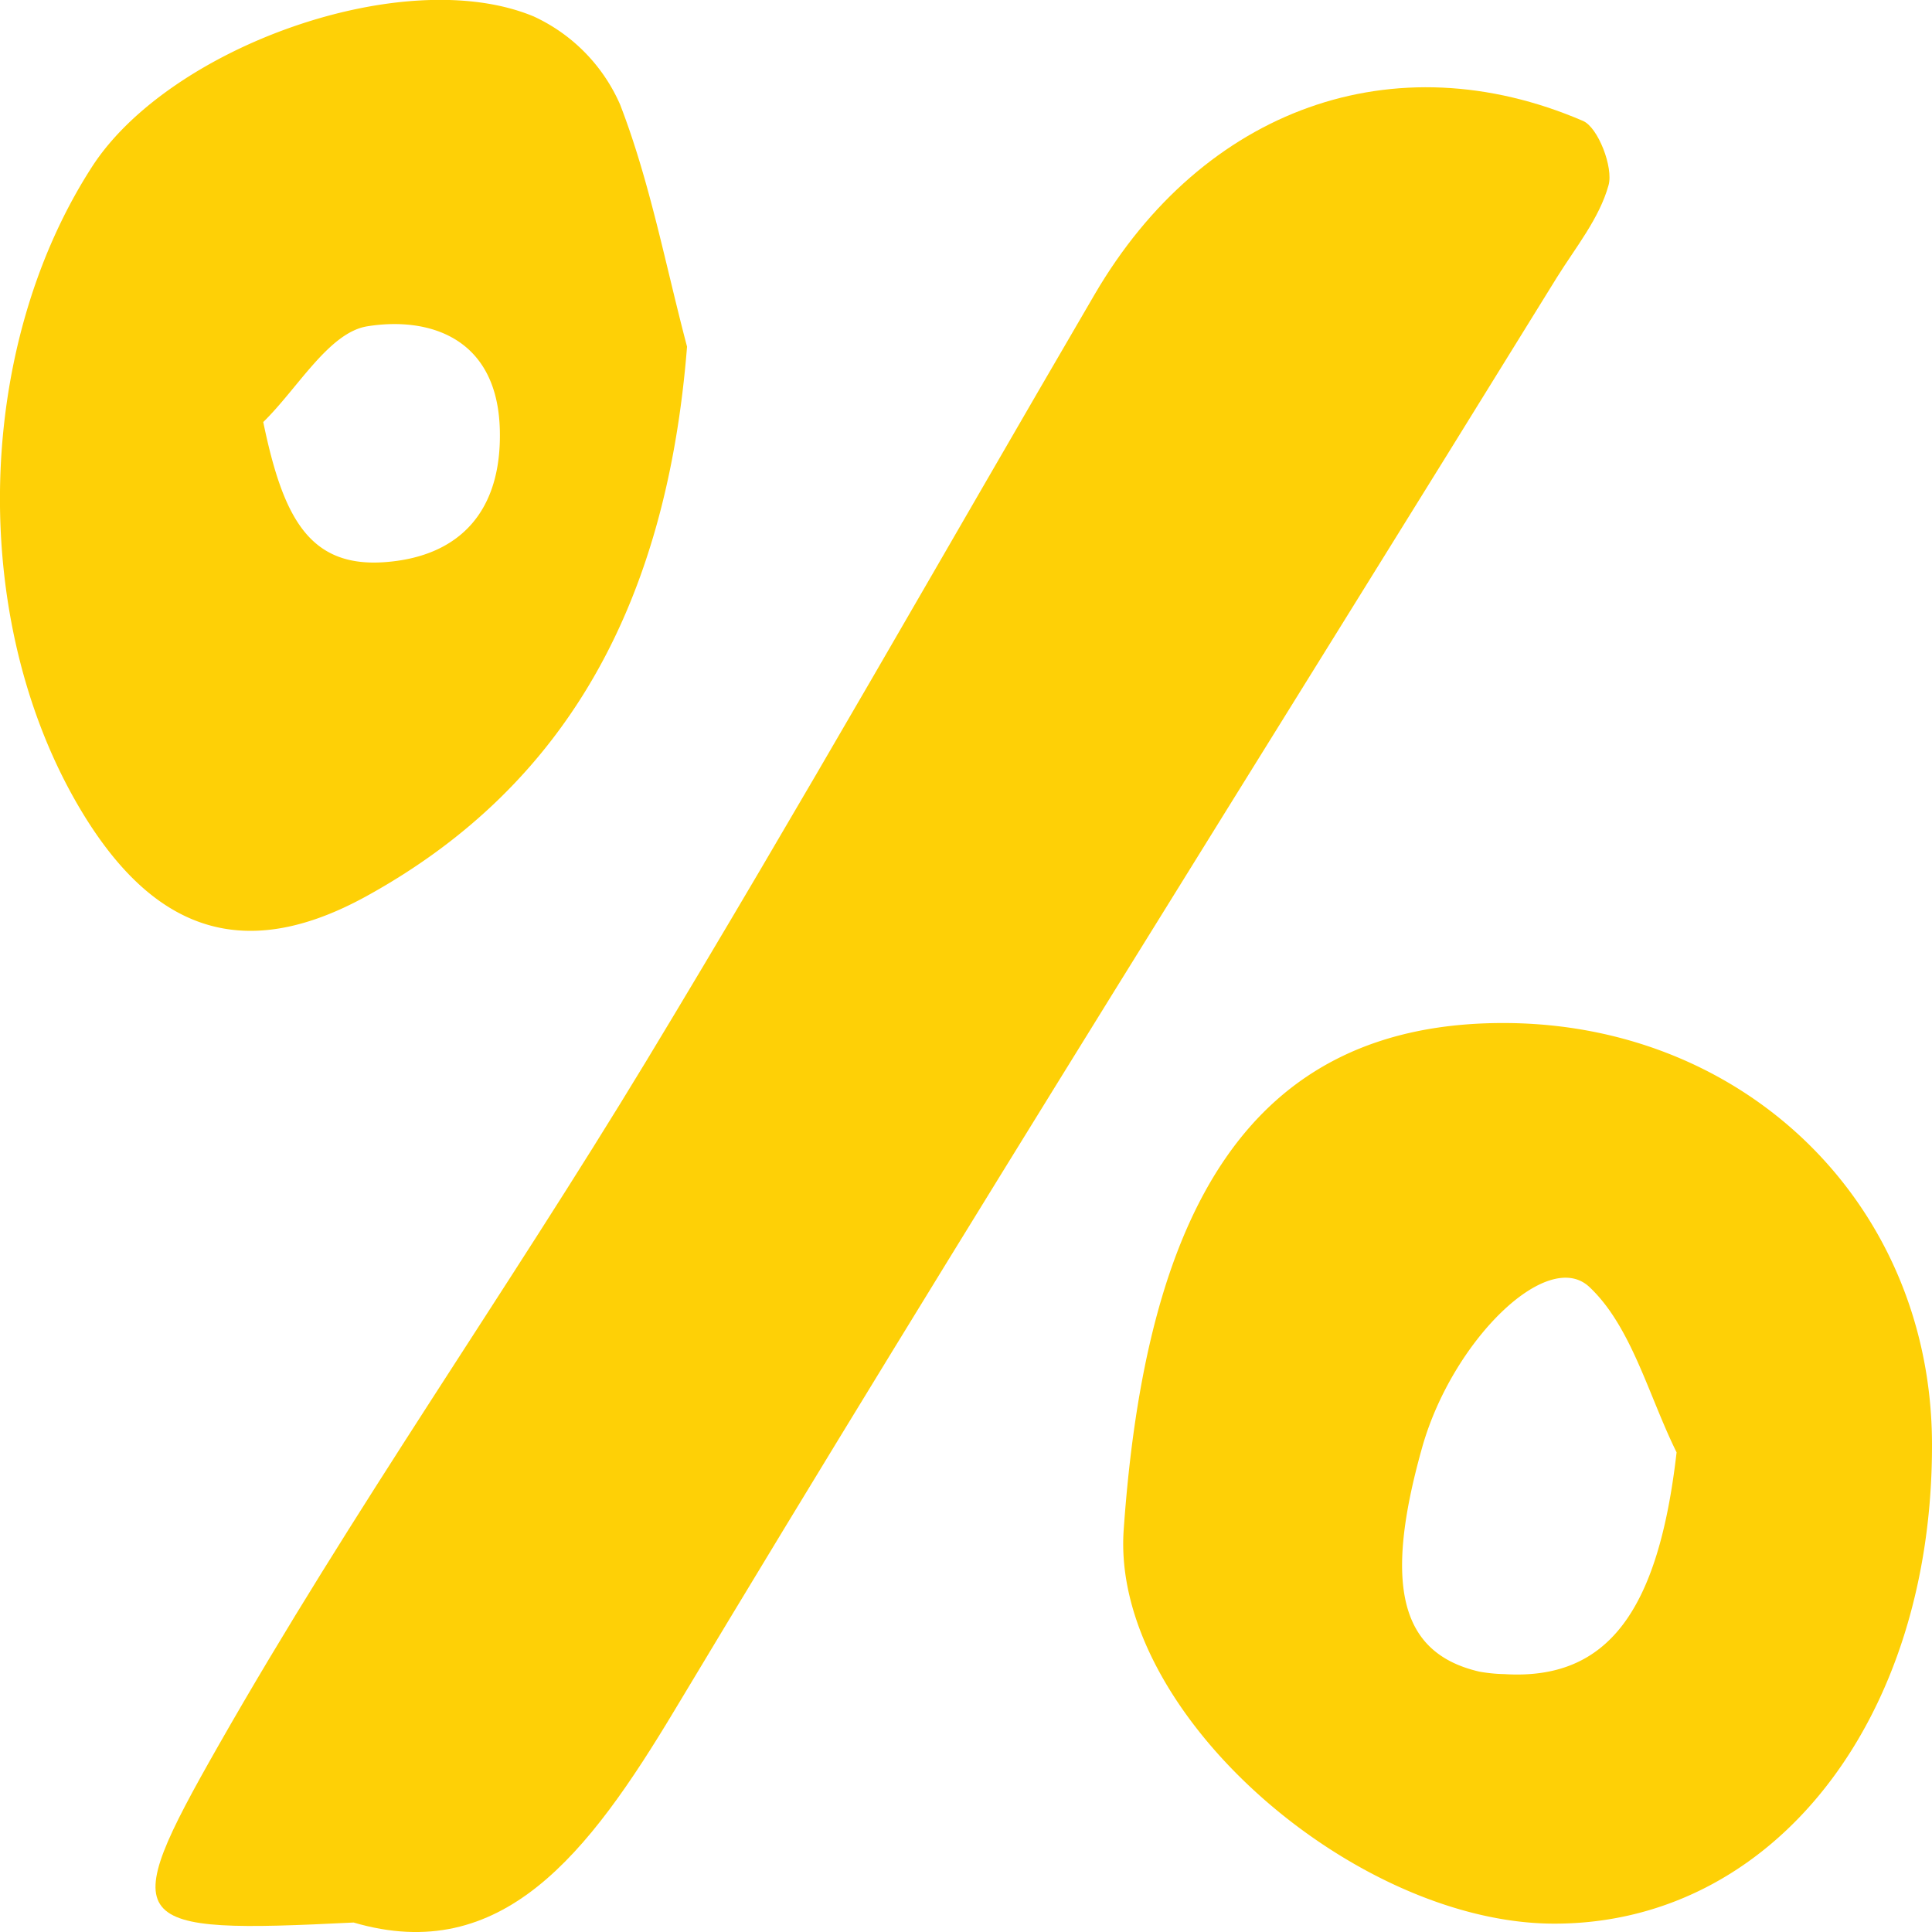
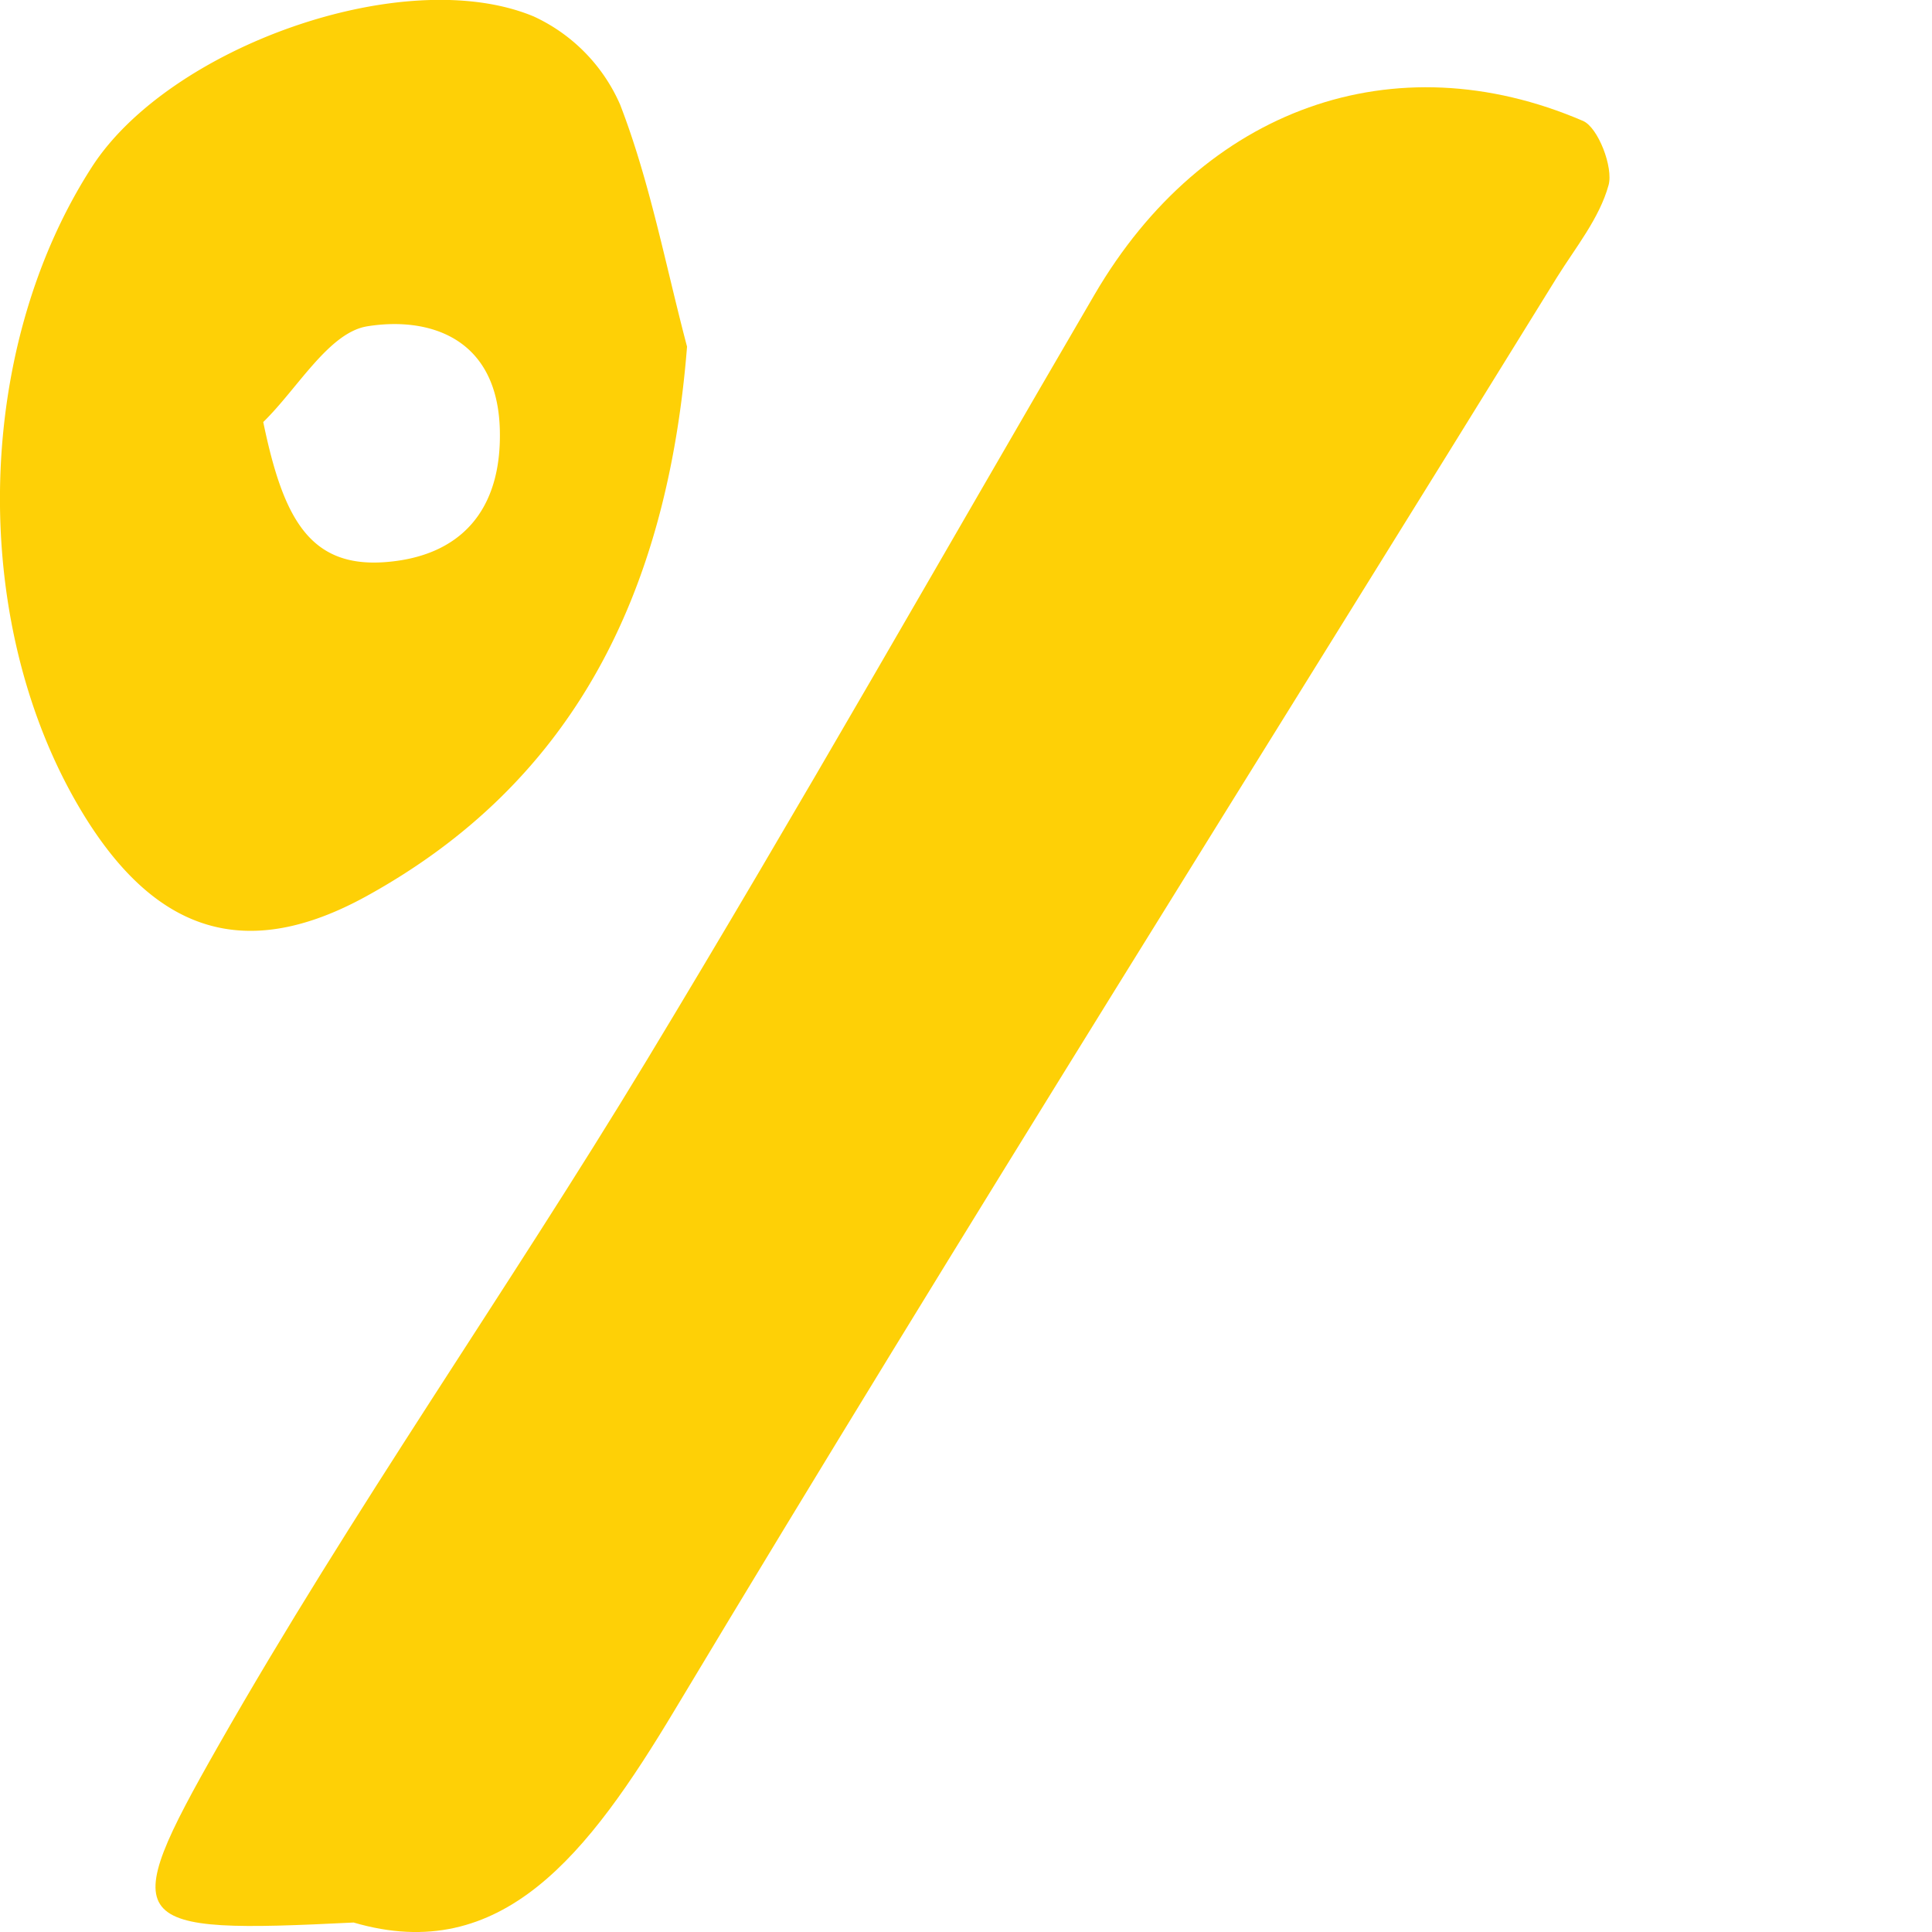
<svg xmlns="http://www.w3.org/2000/svg" id="Layer_1" data-name="Layer 1" viewBox="0 0 155 155">
  <defs>
    <style>.cls-1{fill:#fed006;}</style>
  </defs>
  <title>Artboard 16 copy 2114</title>
  <path class="cls-1" d="M28.37,154.24c-18.32.91-19.14.37-10.85-14.19,10.69-18.78,23.12-36.41,34.3-54.88,12.29-20.31,24-41,36-61.55C96.54,8.69,111.86,3.19,127,9.7c1.21.52,2.45,3.73,2.05,5.16-.74,2.67-2.65,5-4.14,7.39C101.28,60.52,77.31,98.56,54.15,137.16,47.2,148.75,40.27,157.73,28.37,154.24Z" />
-   <path class="cls-1" d="M155,115.83c.06,22.19-12.77,38.5-30.29,38.5-16,0-35.58-16.91-34.56-31.58,1.74-24.89,9.62-41,31.09-40.67C140.39,82.4,154.95,96.89,155,115.83Zm-20.49.69c-2.24-4.52-3.62-10.1-7-13.27s-11,4.33-13.41,12.86c-3.13,11.11-1.76,16.53,4.58,18a12.57,12.57,0,0,0,2,.2C129,134.83,133.05,129.25,134.51,116.51Z" />
  <path class="cls-1" d="M55.12,27.81c-1.58,19.93-9.19,35-25.76,44.11-9.52,5.22-16.71,3-22.54-6.38-9.3-15-9.07-37.22.55-52.14C13.56,3.78,32.44-3,42.82,1.32a13.92,13.92,0,0,1,6.93,7.07C52.15,14.59,53.4,21.31,55.12,27.81Zm-34,6.05C22.71,41.53,24.81,45.6,31,45.09c5.92-.48,9.27-4.11,9.1-10.61-.19-7.45-5.75-9.09-10.64-8.3C26.38,26.68,23.88,31.17,21.12,33.86Z" />
</svg>